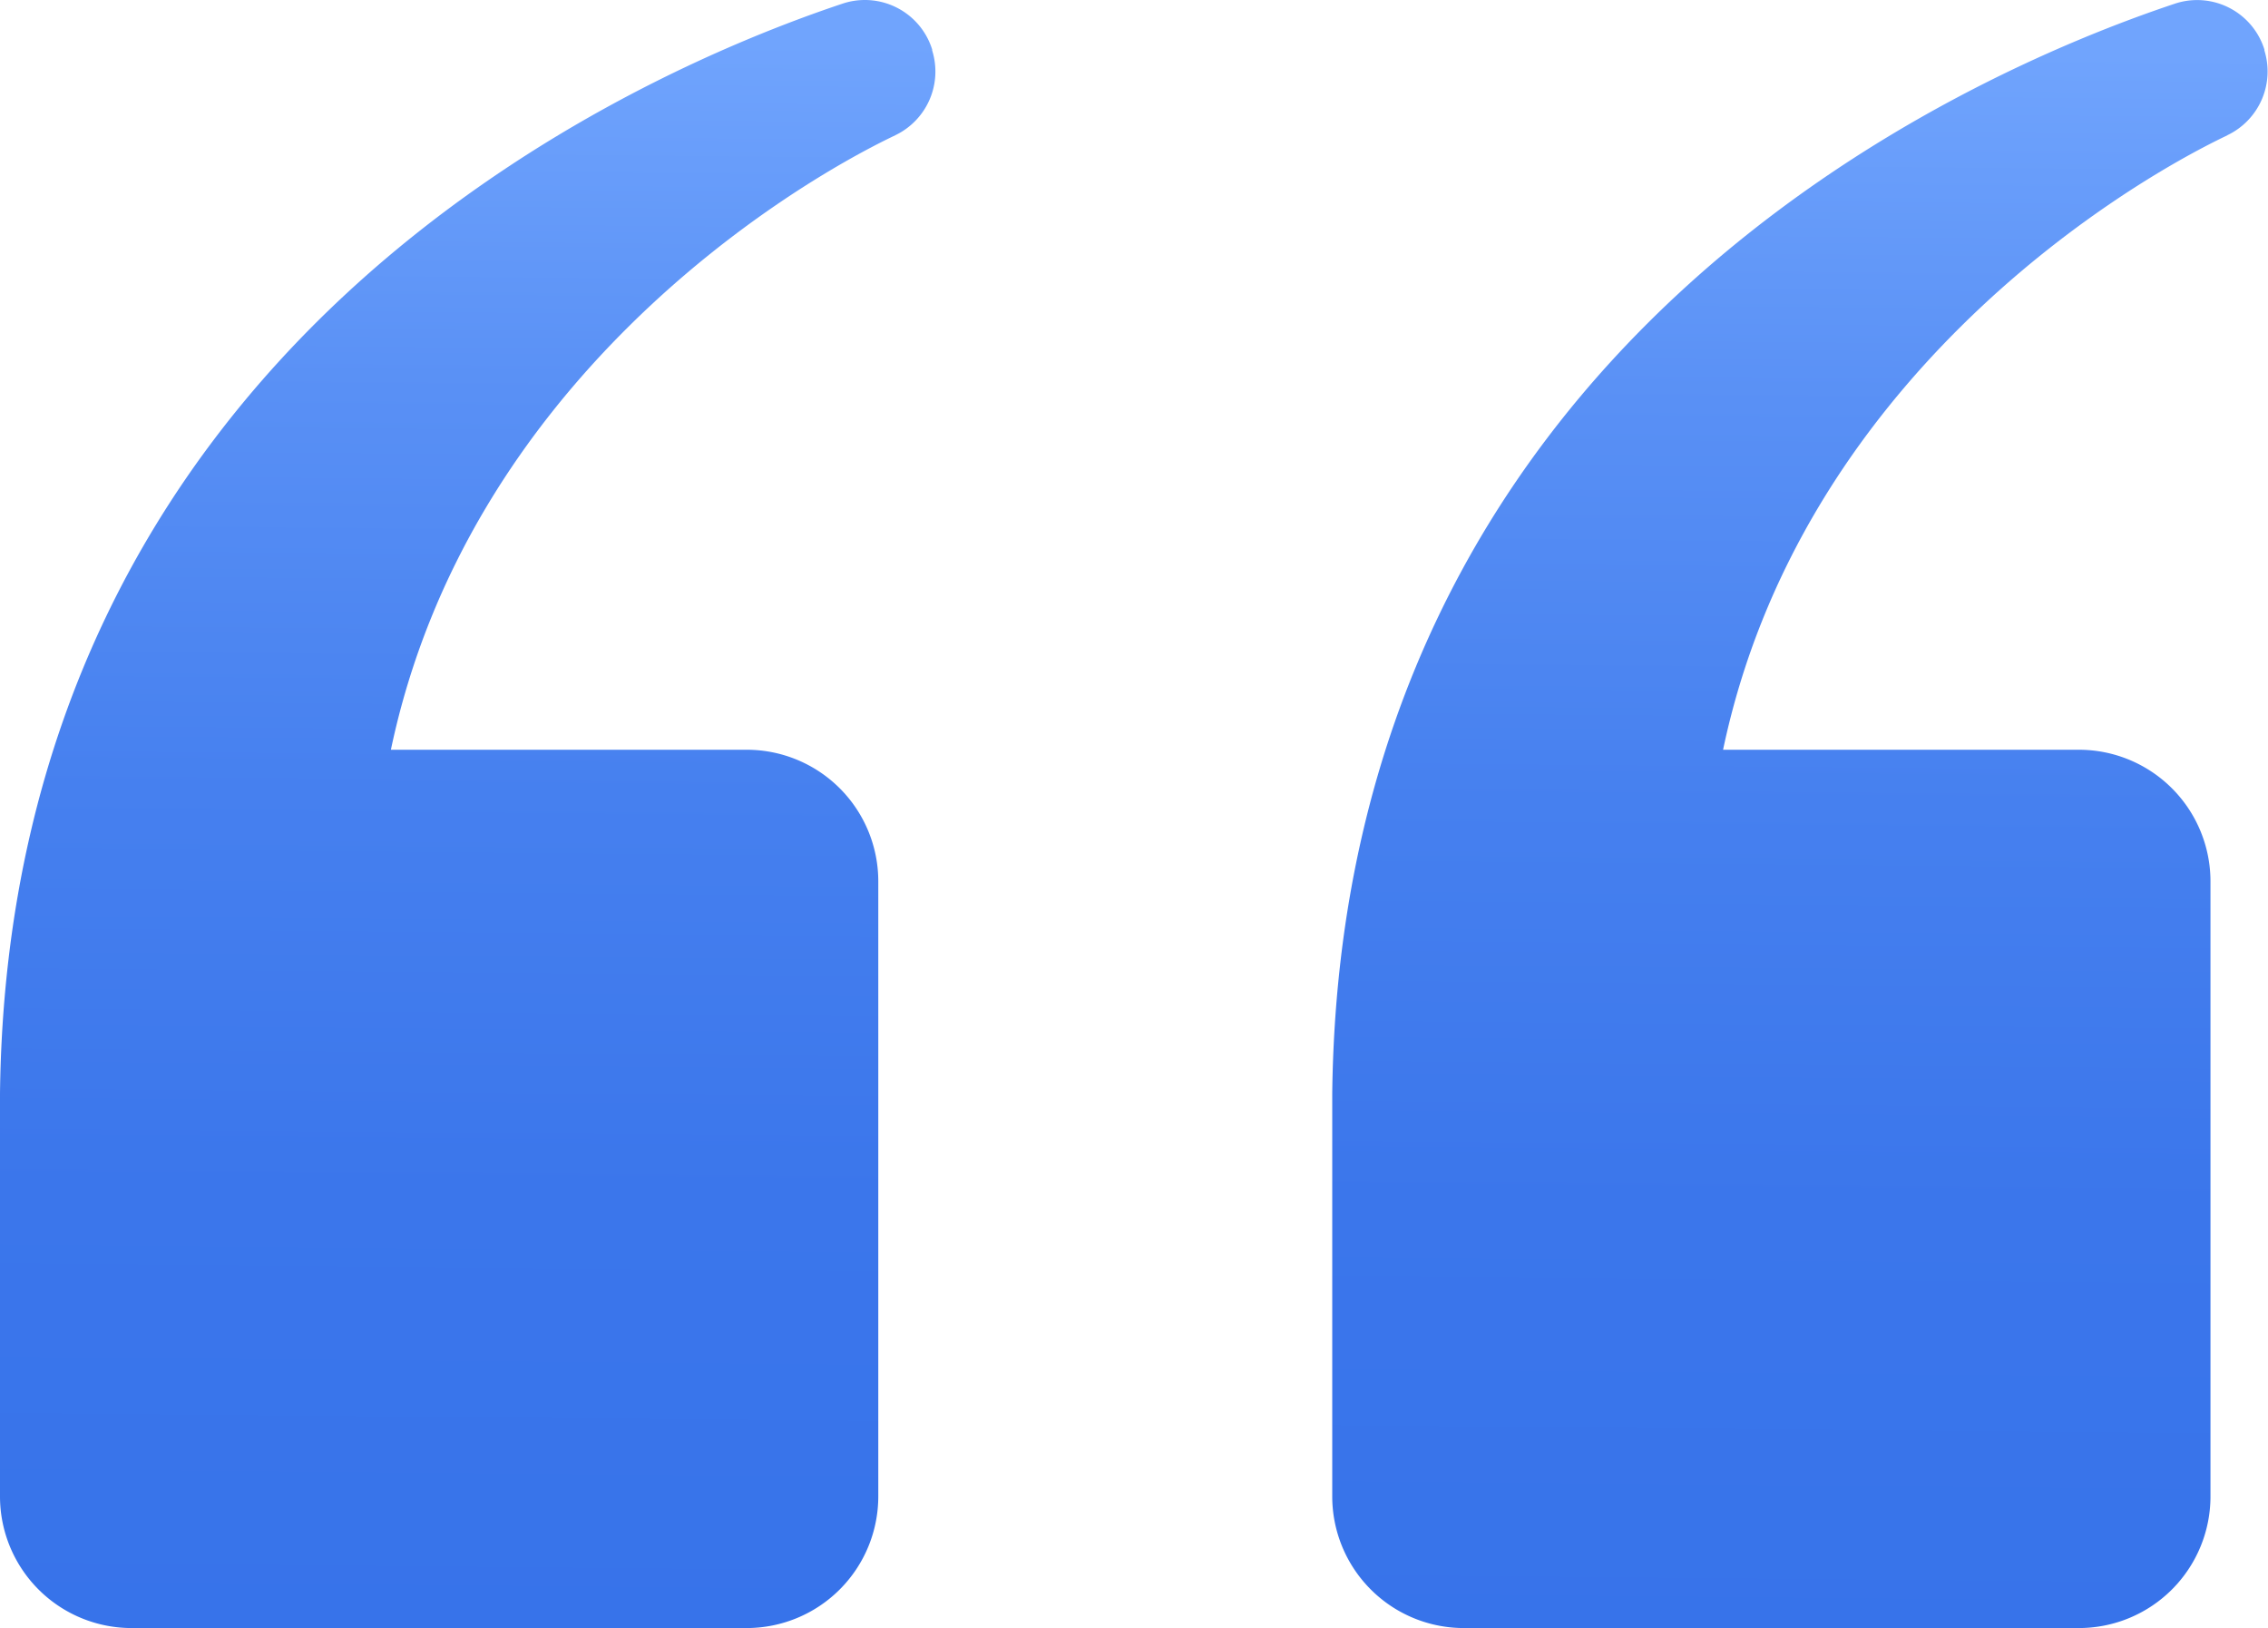
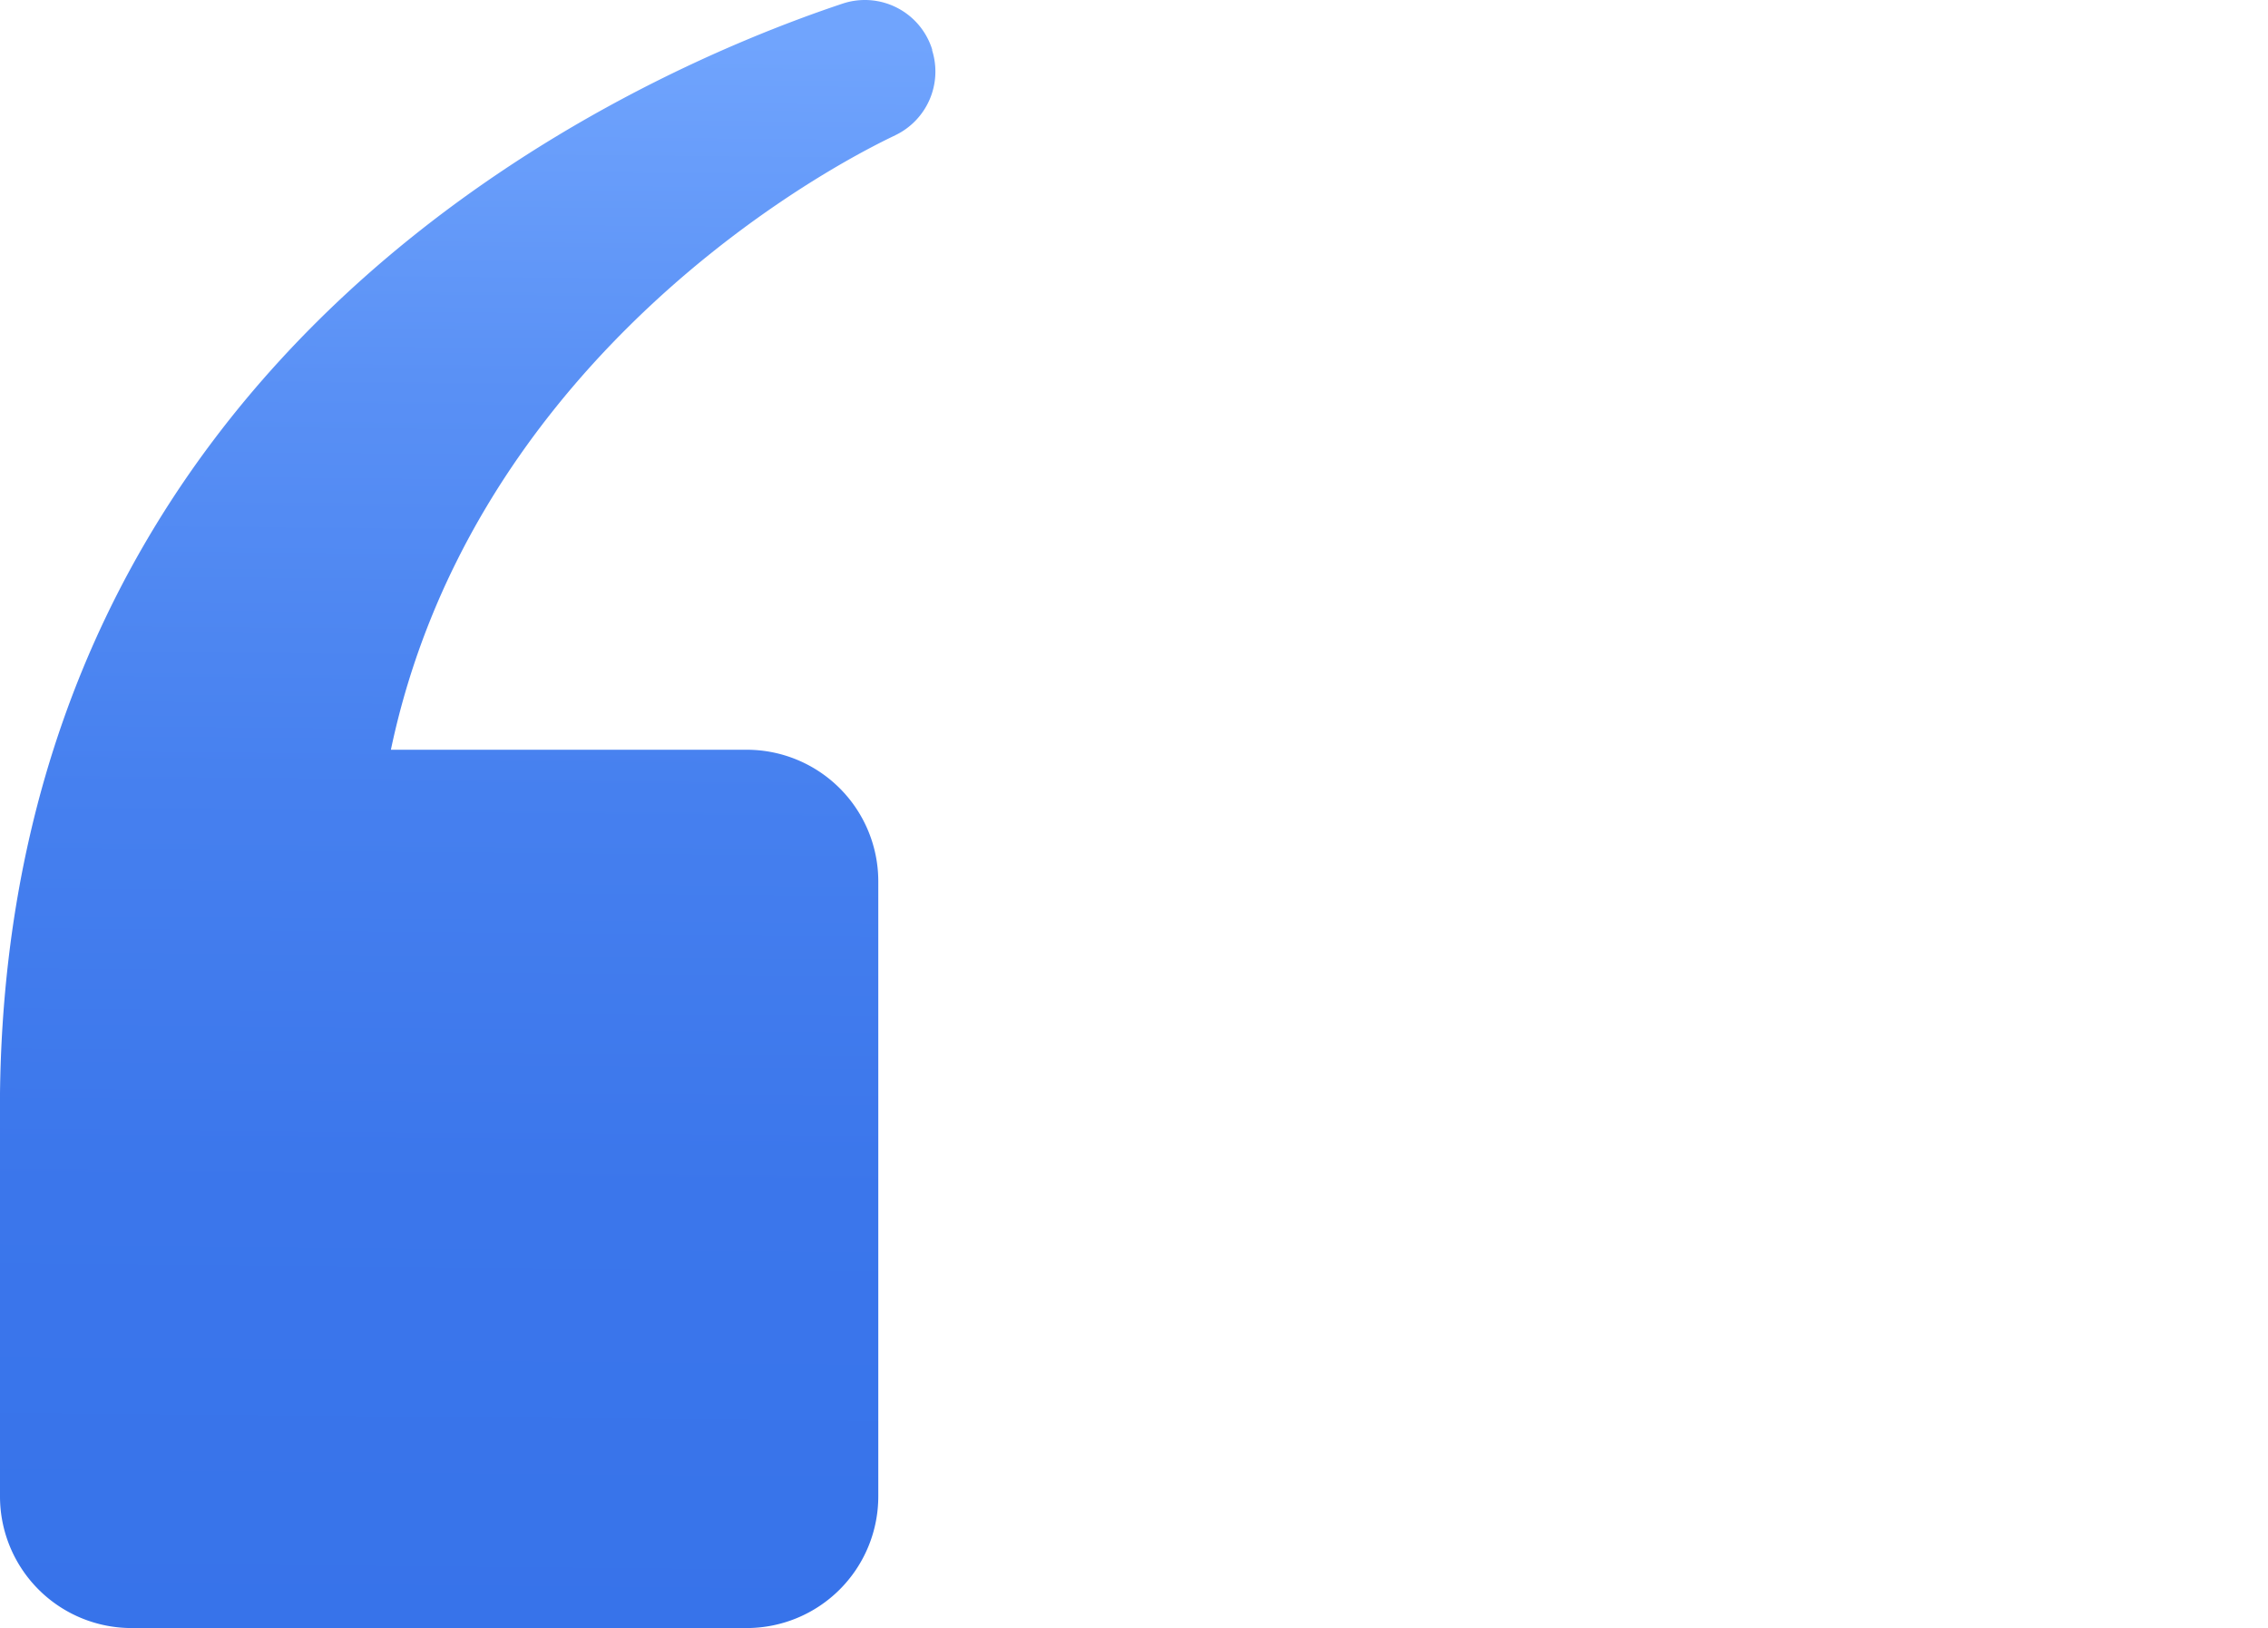
<svg xmlns="http://www.w3.org/2000/svg" xmlns:xlink="http://www.w3.org/1999/xlink" viewBox="0 0 360.72 258.86">
  <defs>
    <style>.cls-1{fill:url(#Безымянный_градиент_20);}.cls-2{fill:url(#Безымянный_градиент_20-2);}</style>
    <linearGradient id="Безымянный_градиент_20" x1="287.86" y1="-2.12" x2="285.51" y2="252.62" gradientTransform="translate(360.72 258.86) rotate(180)" gradientUnits="userSpaceOnUse">
      <stop offset="0" stop-color="#3773ea" />
      <stop offset="0.28" stop-color="#3b76eb" />
      <stop offset="0.53" stop-color="#4680ef" />
      <stop offset="0.78" stop-color="#5990f5" />
      <stop offset="1" stop-color="#70a4fd" />
    </linearGradient>
    <linearGradient id="Безымянный_градиент_20-2" x1="75.99" y1="-4.07" x2="73.64" y2="250.67" xlink:href="#Безымянный_градиент_20" />
  </defs>
  <title>11233</title>
  <g id="Слой_2" data-name="Слой 2">
    <g id="_Слой_2" data-name=" Слой 2">
      <path class="cls-1" d="M142.41,21.5C124.56,30,74.43,61,62.17,119.21h56.59a20.93,20.93,0,0,1,20.93,20.93v97.79a20.94,20.94,0,0,1-20.94,20.93H20.93A20.93,20.93,0,0,1,0,237.93V173.87H0C1.39,54.91,100.45,11.78,134,.58a11.21,11.21,0,0,1,14.26,7.29l0,.15A11.23,11.23,0,0,1,142.4,21.5Z" />
-       <path class="cls-2" d="M354.29,21.5c-17.85,8.49-68,39.54-80.24,97.71h56.59a20.93,20.93,0,0,1,20.93,20.93v97.79a20.93,20.93,0,0,1-20.93,20.93H232.82a20.93,20.93,0,0,1-20.93-20.93V173.87h0c1.38-119,100.44-162.08,134-173.28a11.21,11.21,0,0,1,14.26,7.29l0,.15a11.23,11.23,0,0,1-5.92,13.48Z" />
    </g>
  </g>
</svg>